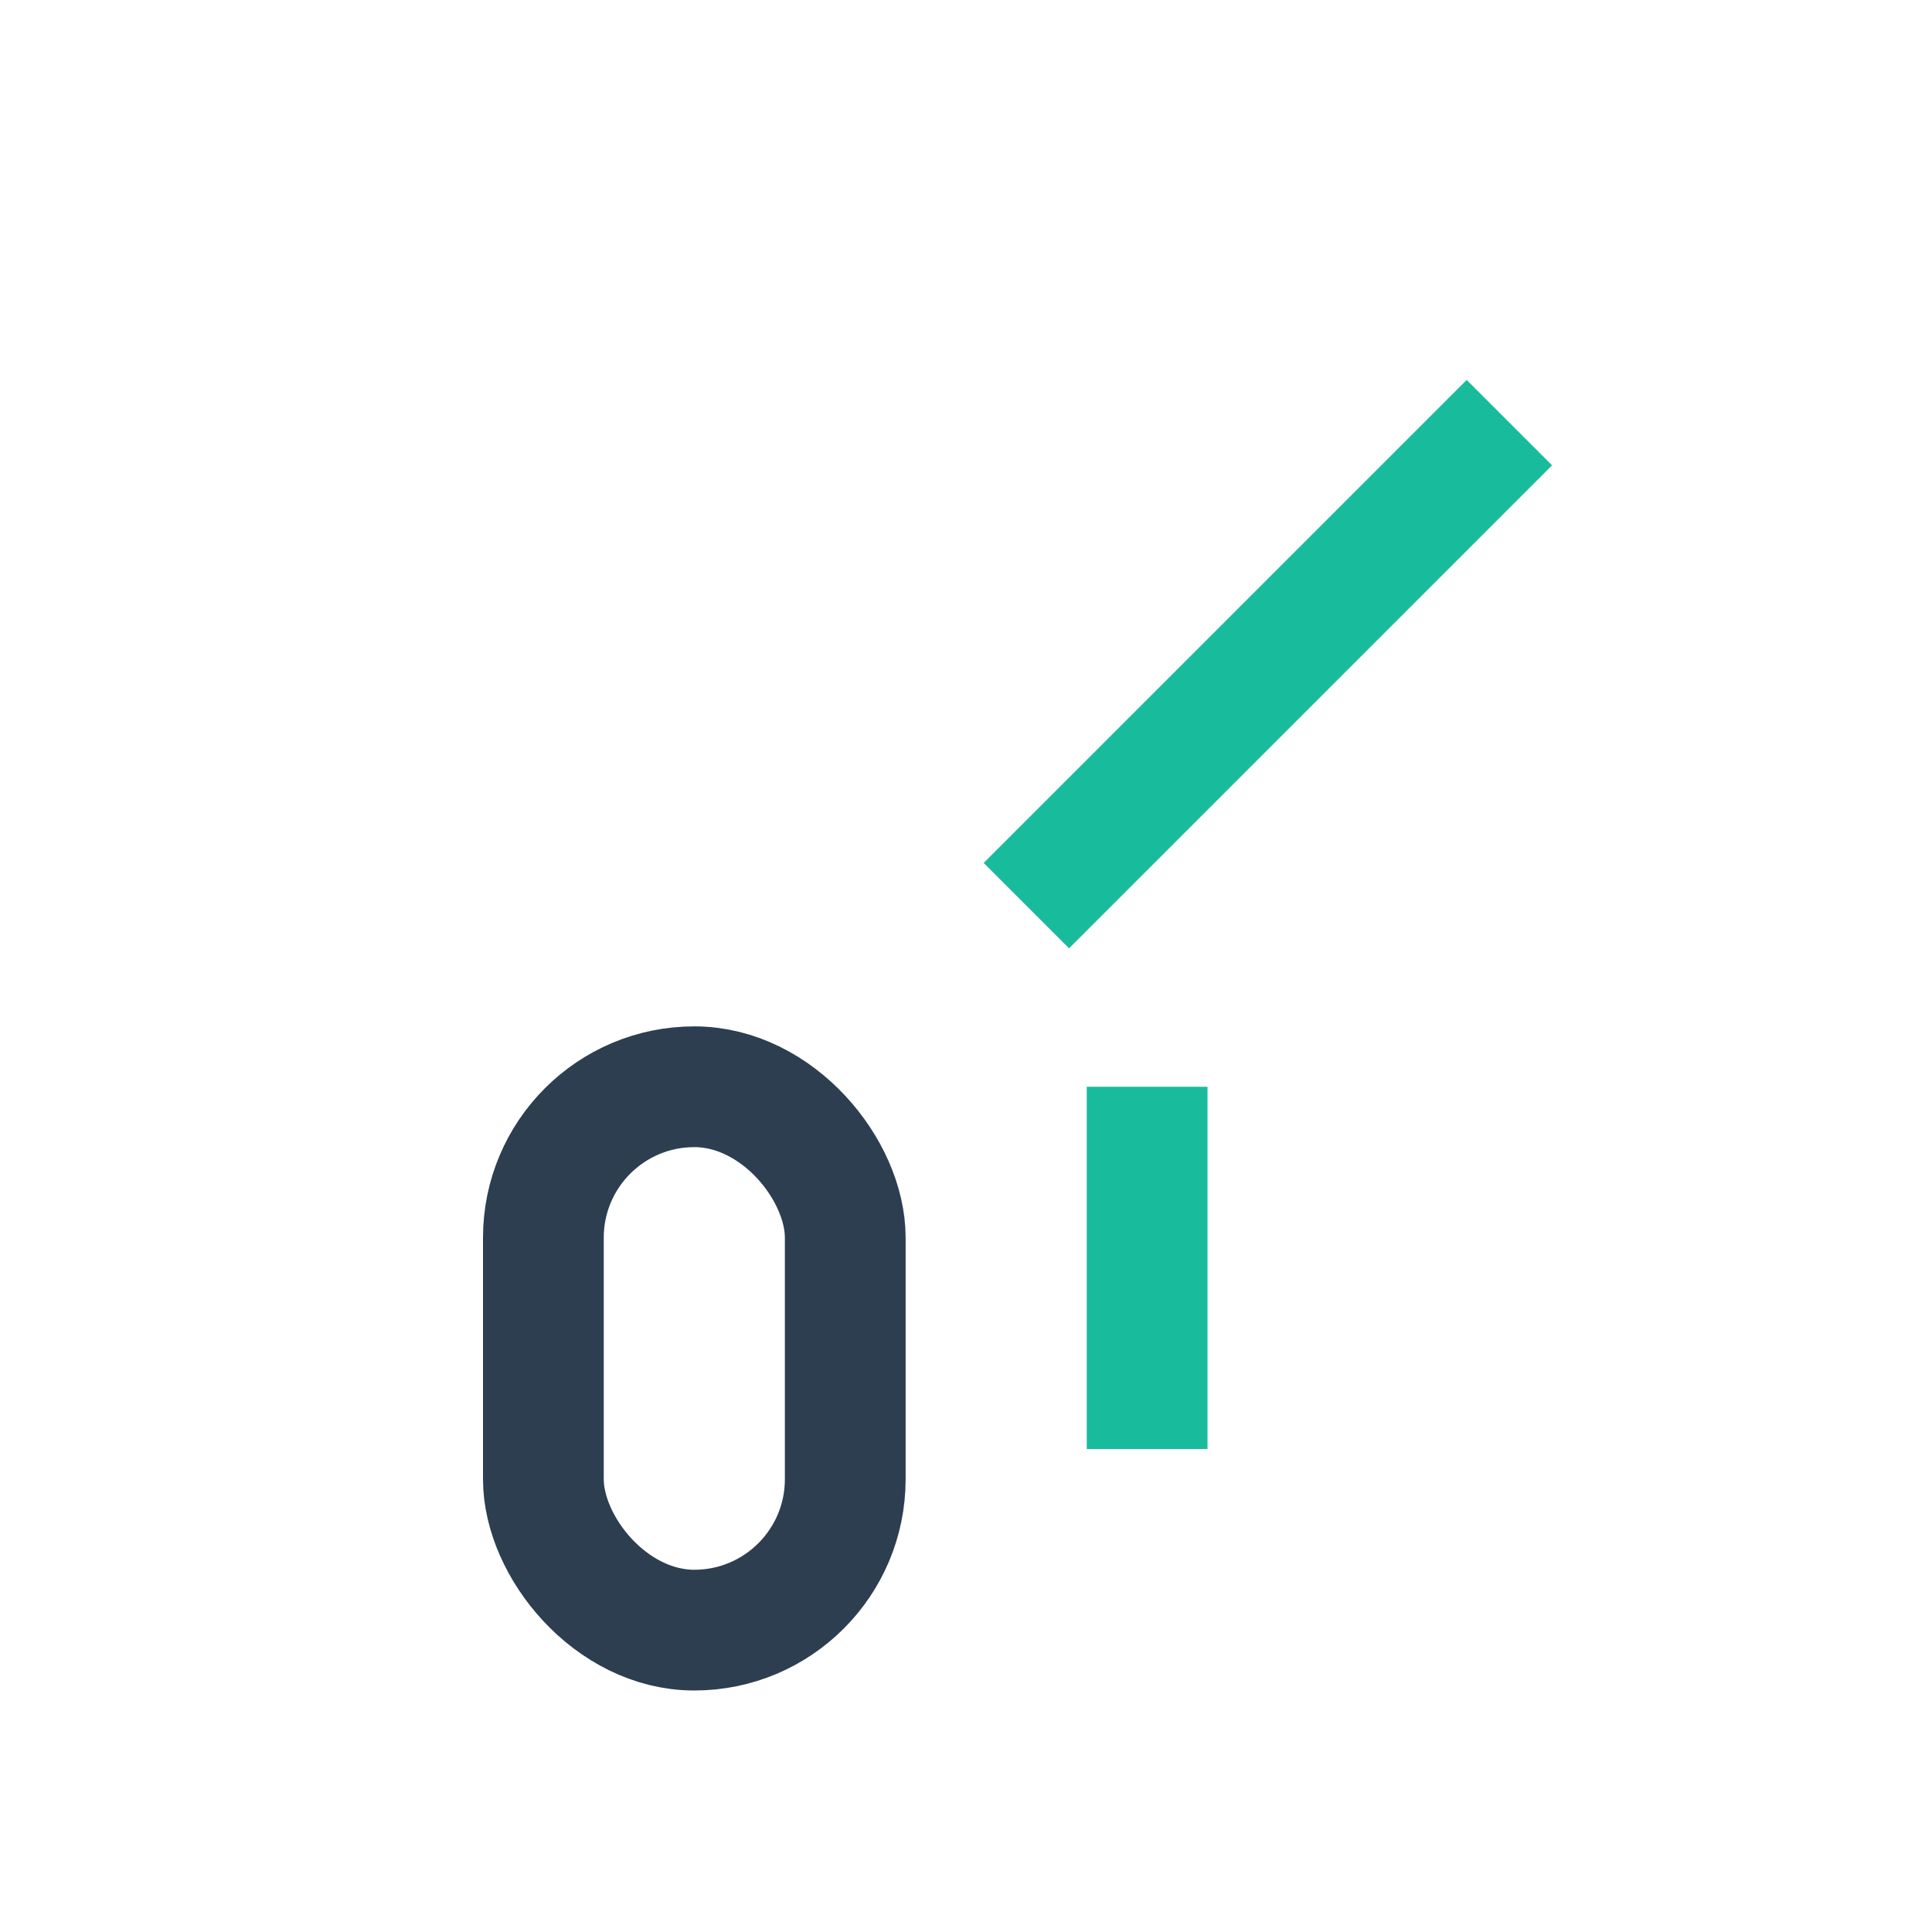
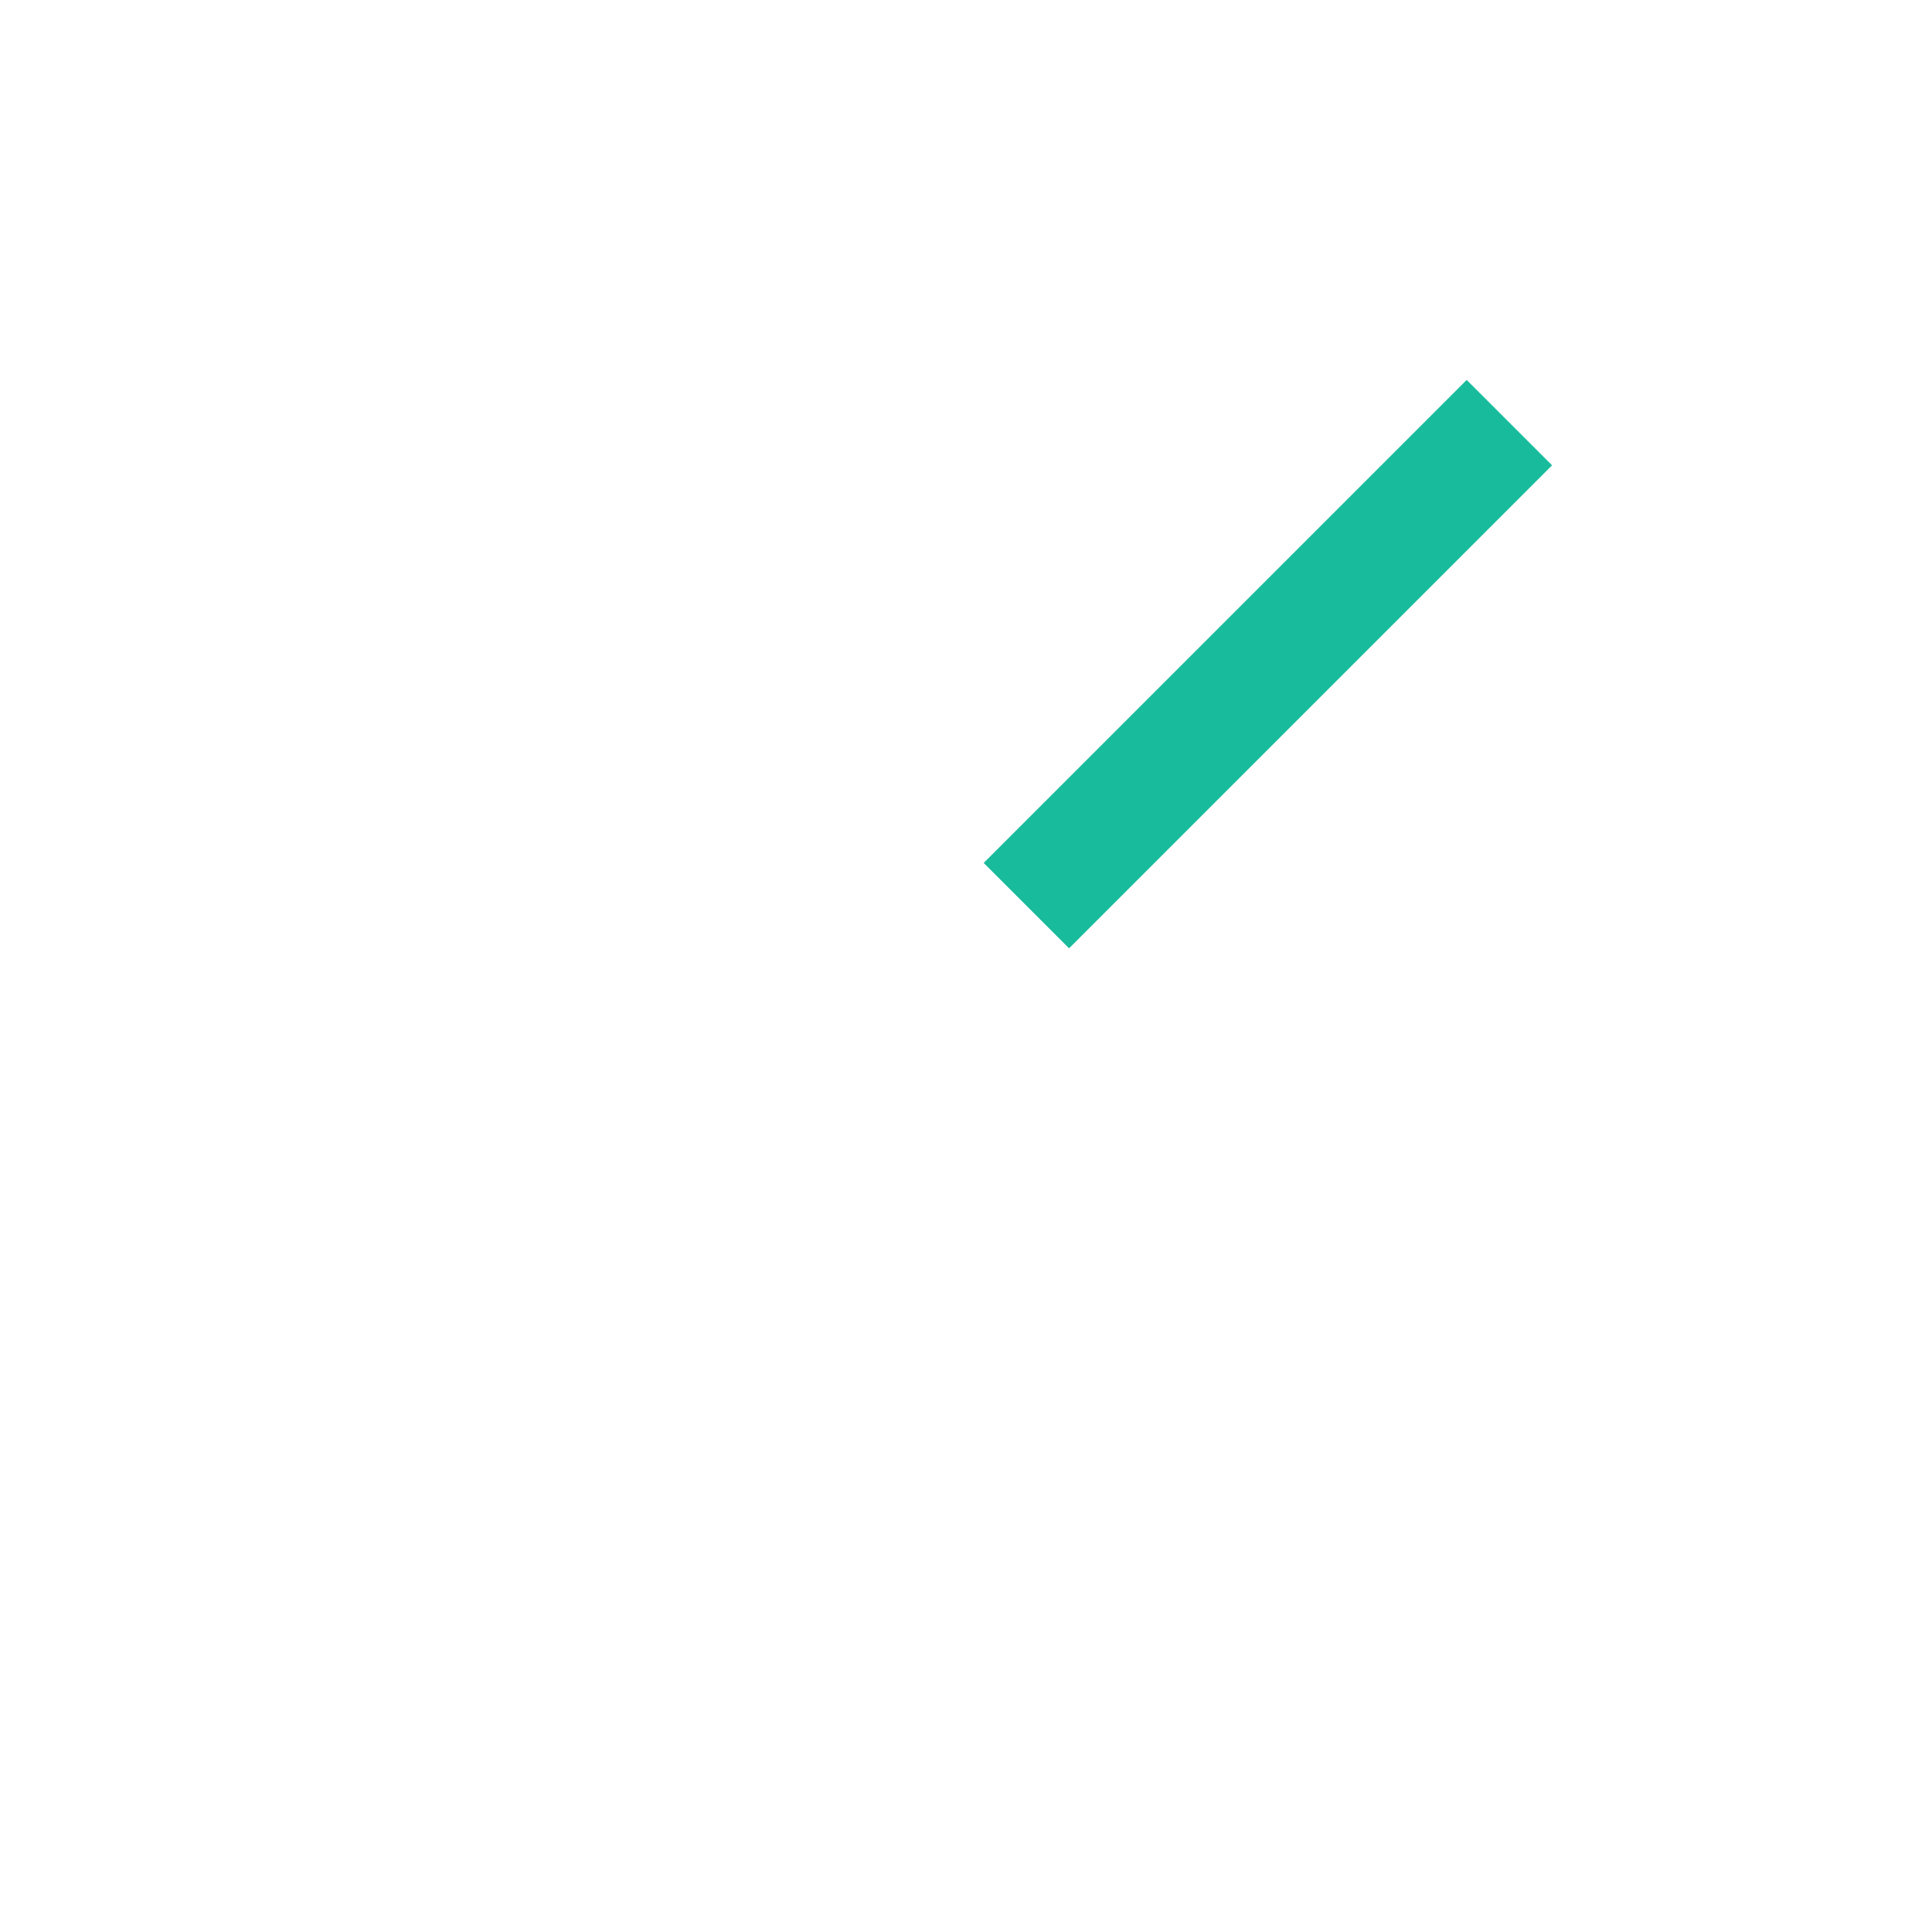
<svg xmlns="http://www.w3.org/2000/svg" width="32" height="32" viewBox="0 0 32 32">
  <g fill="none" stroke-width="2">
-     <rect x="9" y="18" width="5" height="9" rx="2.5" stroke="#2C3E50" />
-     <path d="M19 13l6-6M24 8l-7 7M19 18v6" stroke="#18BC9C" />
+     <path d="M19 13l6-6M24 8l-7 7M19 18" stroke="#18BC9C" />
  </g>
</svg>